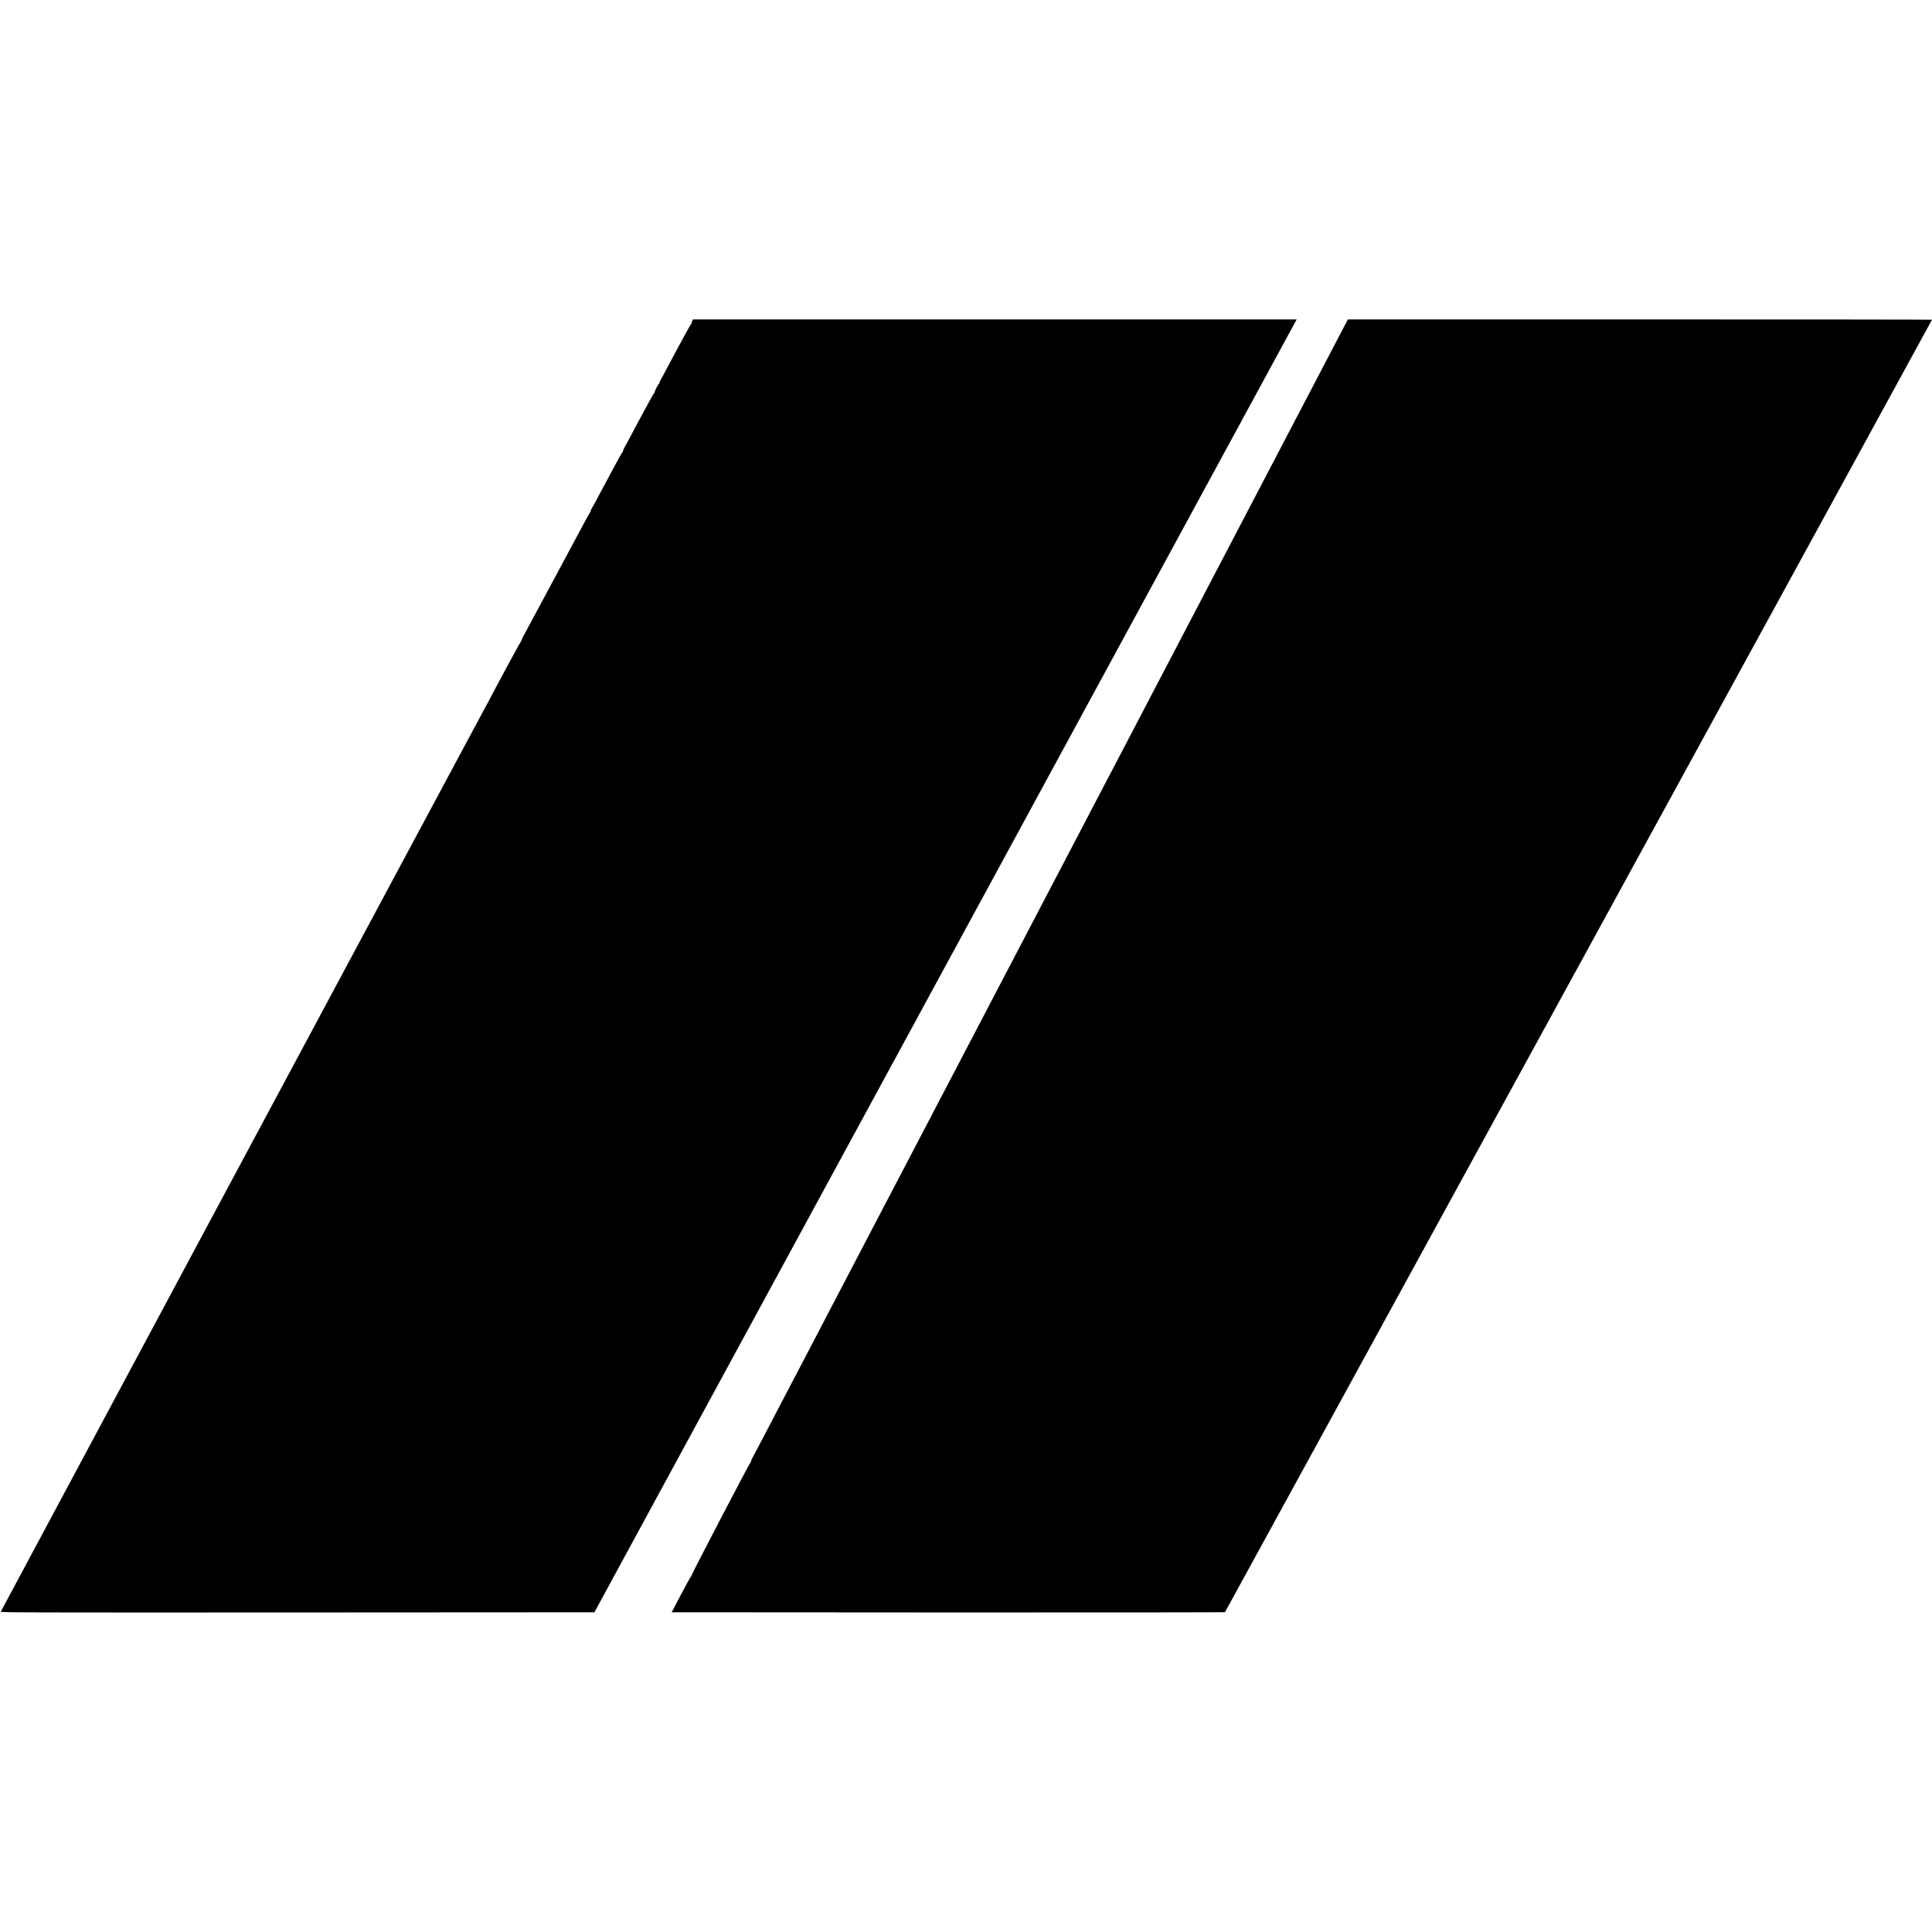
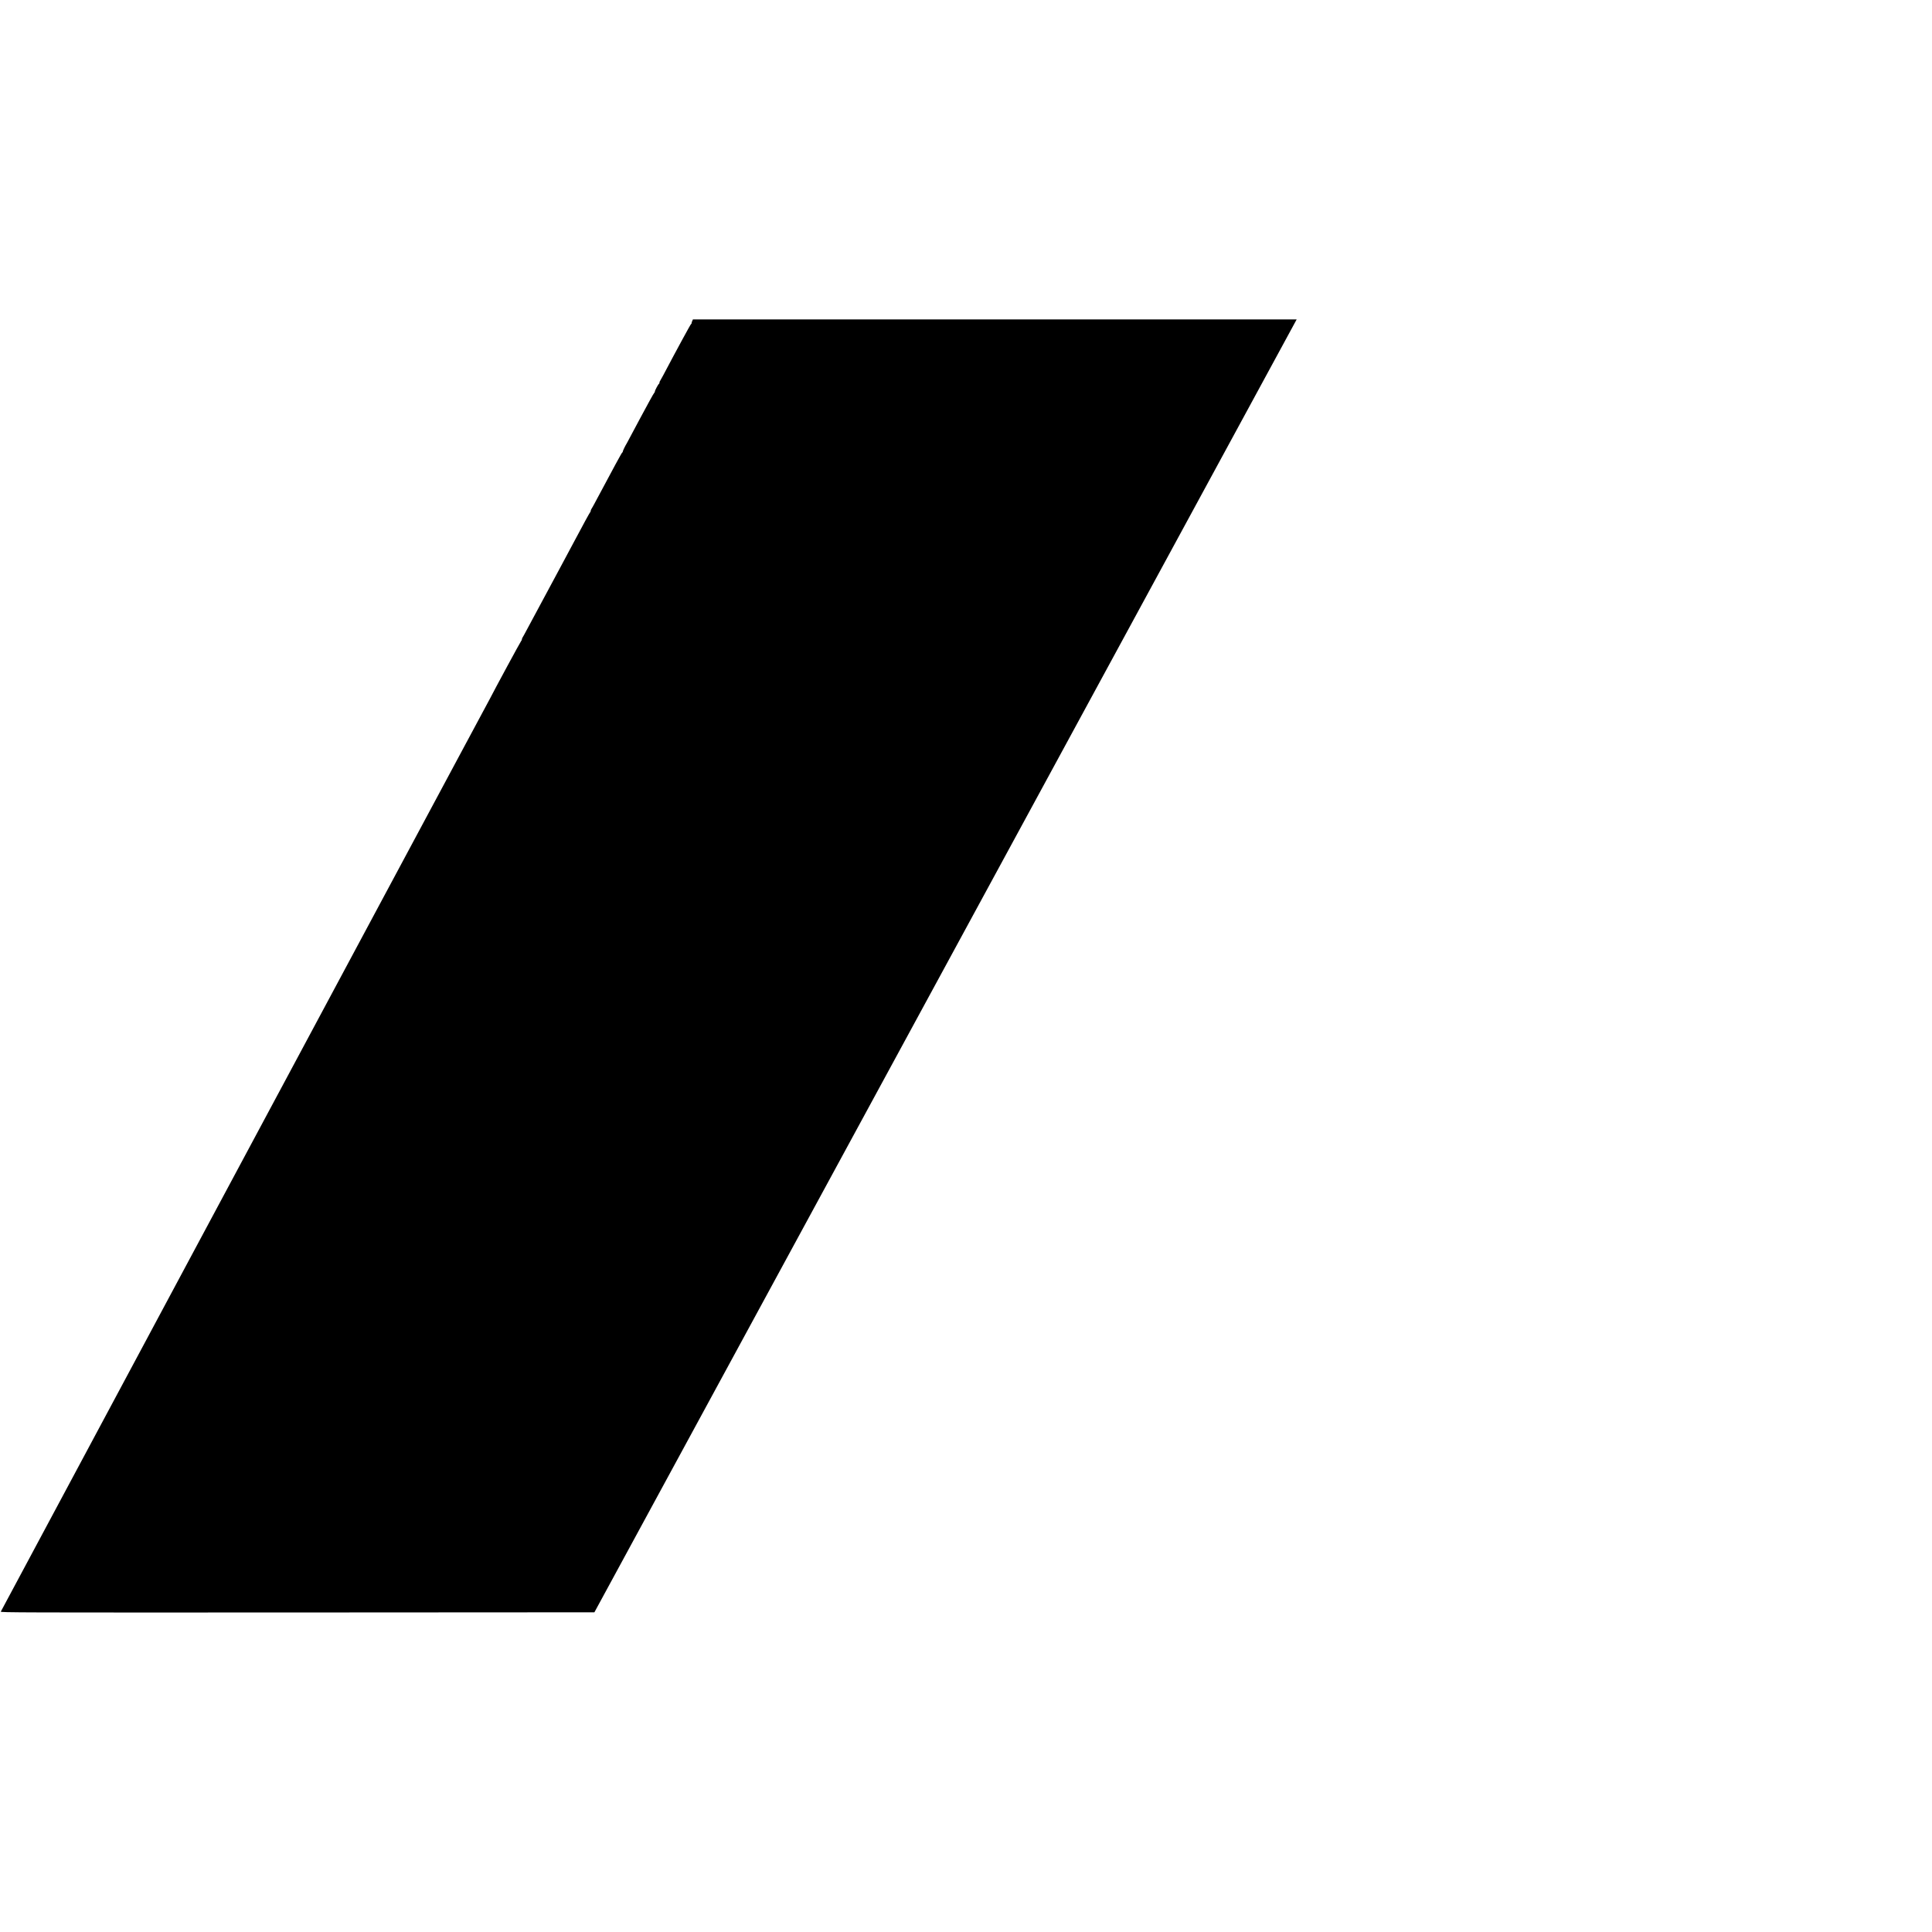
<svg xmlns="http://www.w3.org/2000/svg" version="1.0" width="3369pt" height="3369pt" viewBox="0 0 3369 3369" preserveAspectRatio="xMidYMid meet">
  <g transform="translate(0,3369) scale(0.1,-0.1)" fill="#000000" stroke="none">
    <path d="M12072 28095 c-7 -14 -12 -32 -12 -40 0 -8 -4 -15 -9 -15 -7 0 -263 -471 -489 -900 -25 -47 -49 -89 -53 -95 -5 -5 -9 -17 -9 -26 0 -10 -4 -19 -8 -21 -13 -5 -72 -116 -72 -134 0 -9 -6 -22 -14 -28 -8 -6 -116 -202 -241 -436 -124 -234 -230 -432 -235 -440 -28 -44 -70 -131 -70 -145 0 -8 -4 -15 -9 -15 -7 0 -143 -250 -484 -890 -22 -41 -46 -84 -54 -95 -7 -11 -13 -27 -13 -36 0 -10 -4 -19 -9 -21 -5 -1 -131 -232 -280 -513 -150 -280 -276 -517 -281 -525 -13 -22 -500 -929 -556 -1035 -26 -49 -53 -99 -61 -110 -7 -11 -13 -27 -13 -36 0 -10 -4 -19 -9 -21 -7 -2 -470 -858 -547 -1010 -15 -29 -390 -729 -557 -1038 -23 -42 -979 -1826 -1190 -2220 -22 -41 -1555 -2903 -3408 -6360 -1852 -3457 -3371 -6293 -3375 -6303 -6 -16 280 -17 5172 -15 l5179 3 6092 11215 c3351 6168 6106 11241 6123 11273 l31 57 -5264 0 -5264 0 -11 -25z" />
-     <path d="M19280 20043 c-2324 -4443 -4237 -8100 -4251 -8128 -14 -27 -233 -446 -486 -930 -253 -484 -469 -898 -480 -920 -12 -22 -186 -355 -388 -740 -201 -385 -407 -779 -457 -875 -50 -96 -97 -184 -104 -195 -8 -11 -14 -27 -14 -36 0 -10 -4 -19 -8 -21 -14 -5 -1032 -1958 -1032 -1978 0 -10 -5 -20 -11 -22 -6 -2 -85 -143 -174 -313 l-162 -310 4820 -3 c2652 -1 4824 1 4828 5 9 9 12329 22532 12329 22538 0 3 -2292 5 -5093 5 l-5093 0 -4224 -8077z" />
  </g>
</svg>